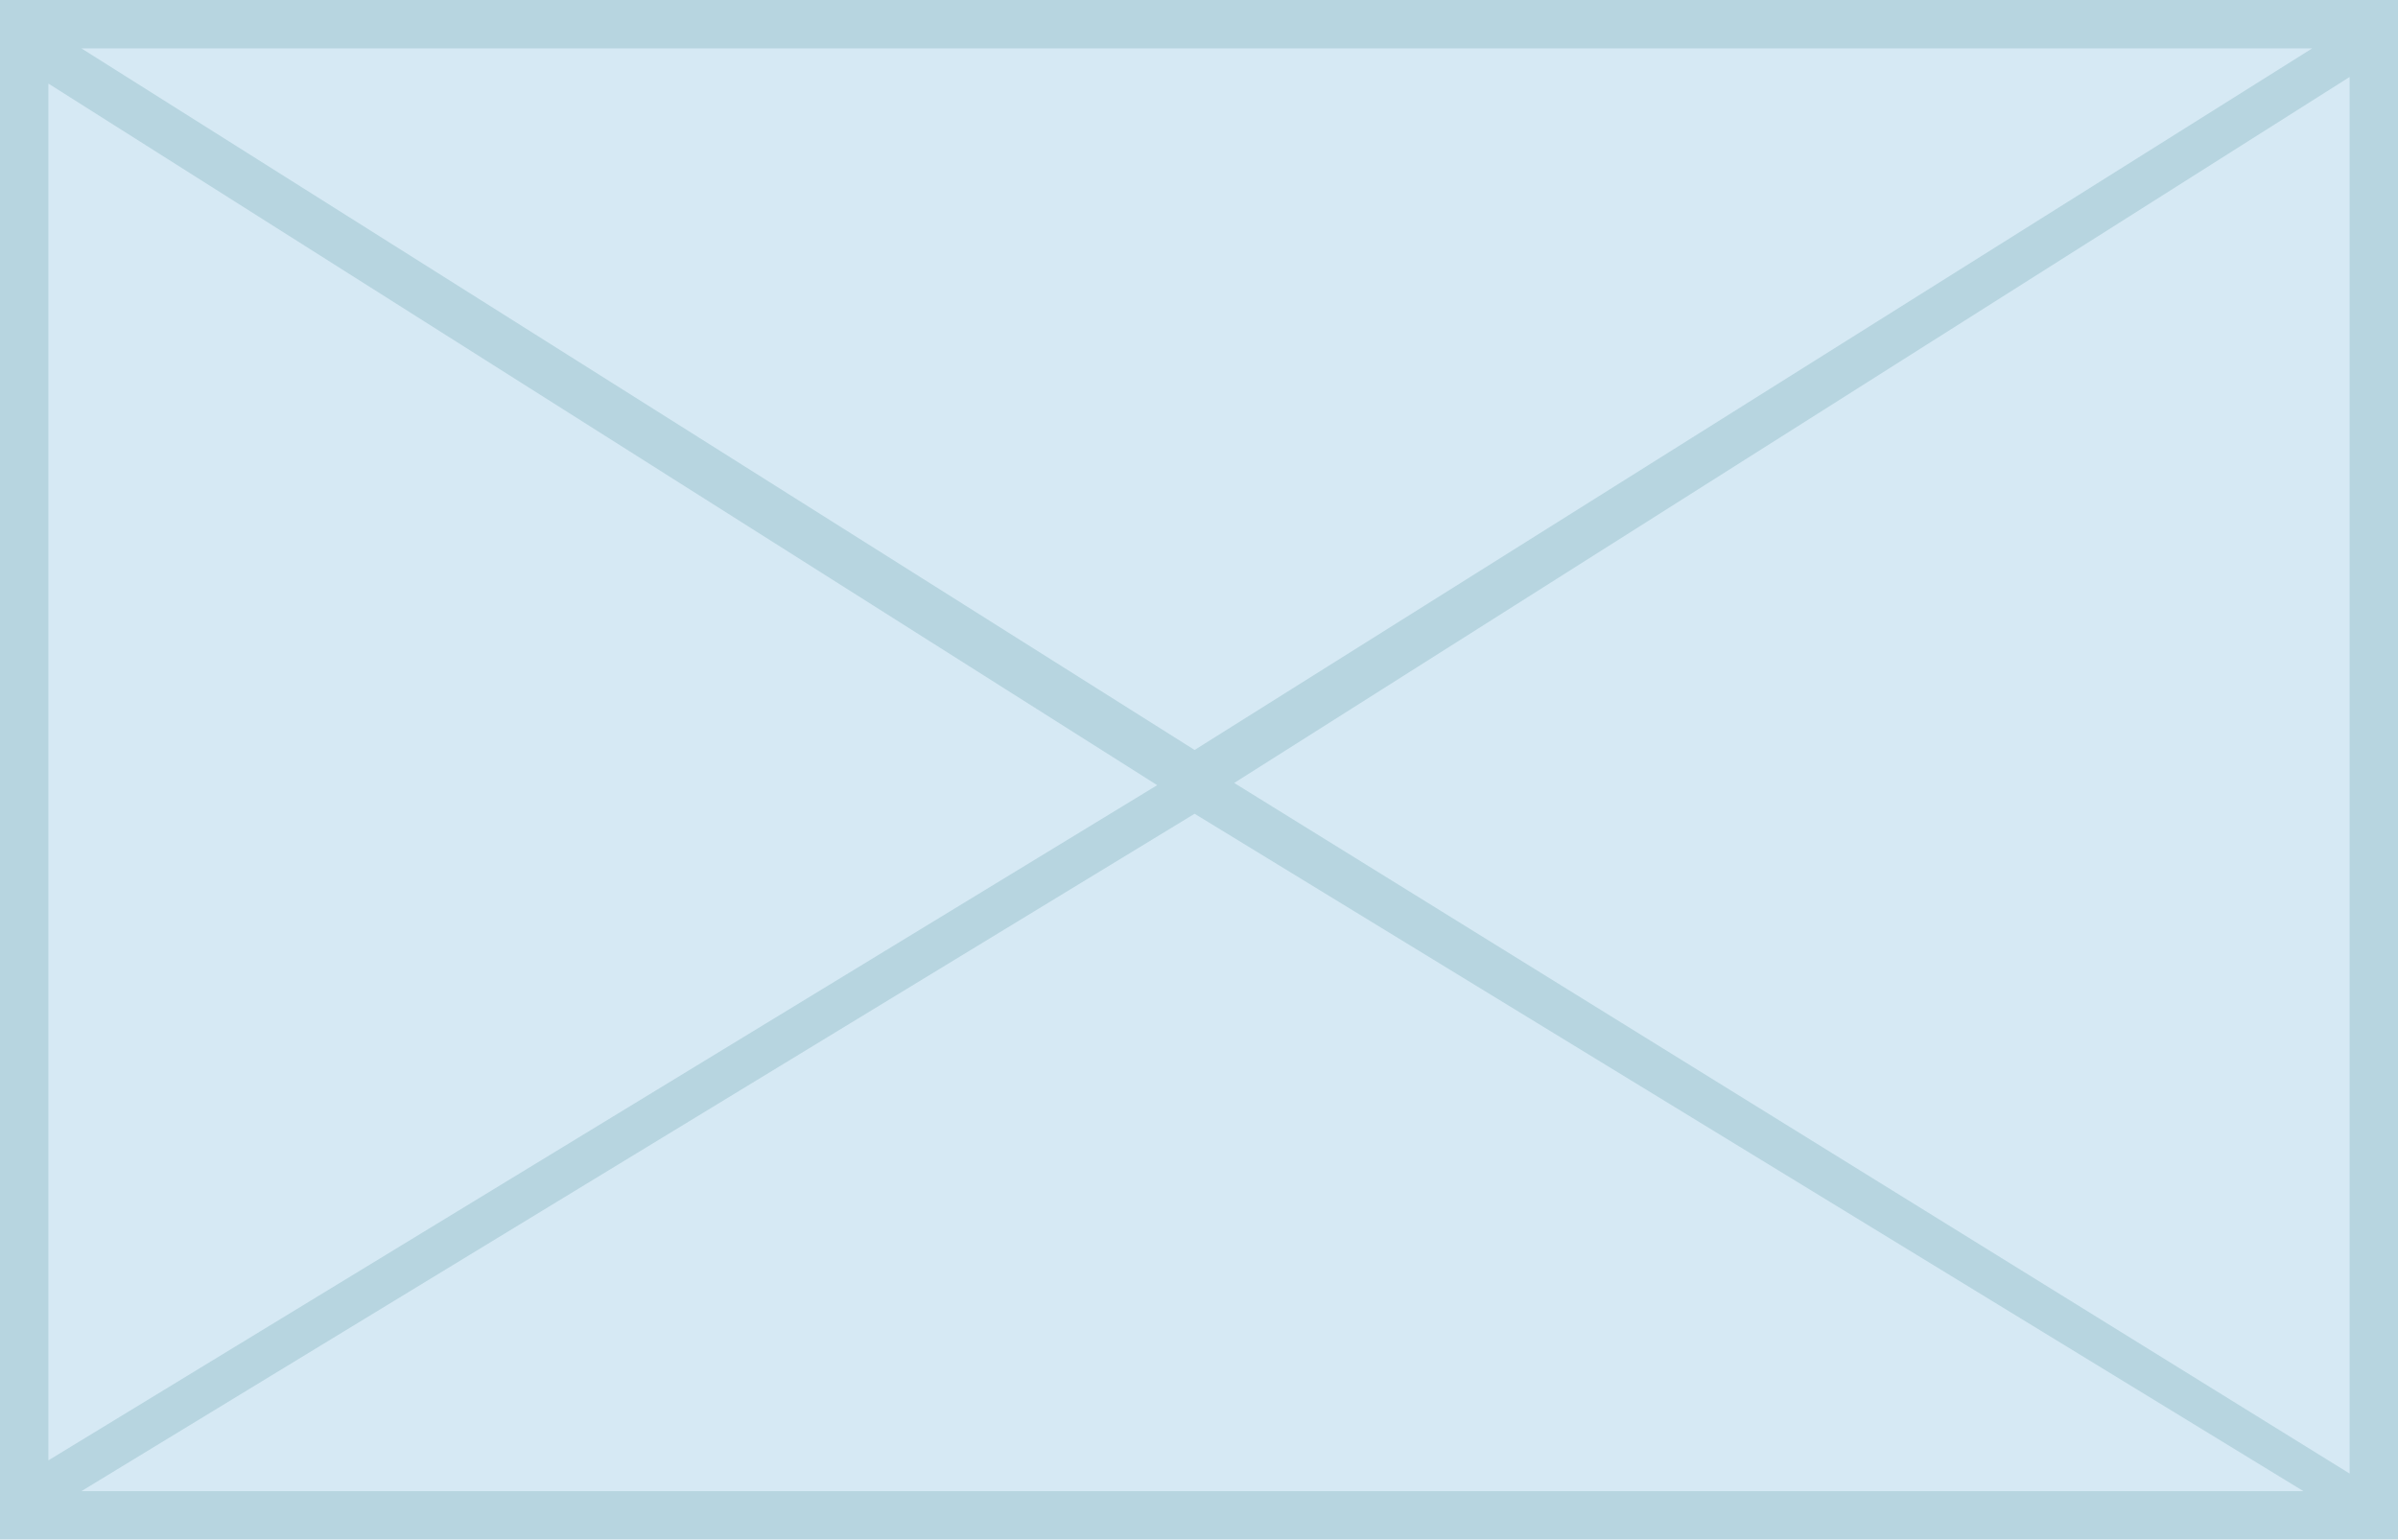
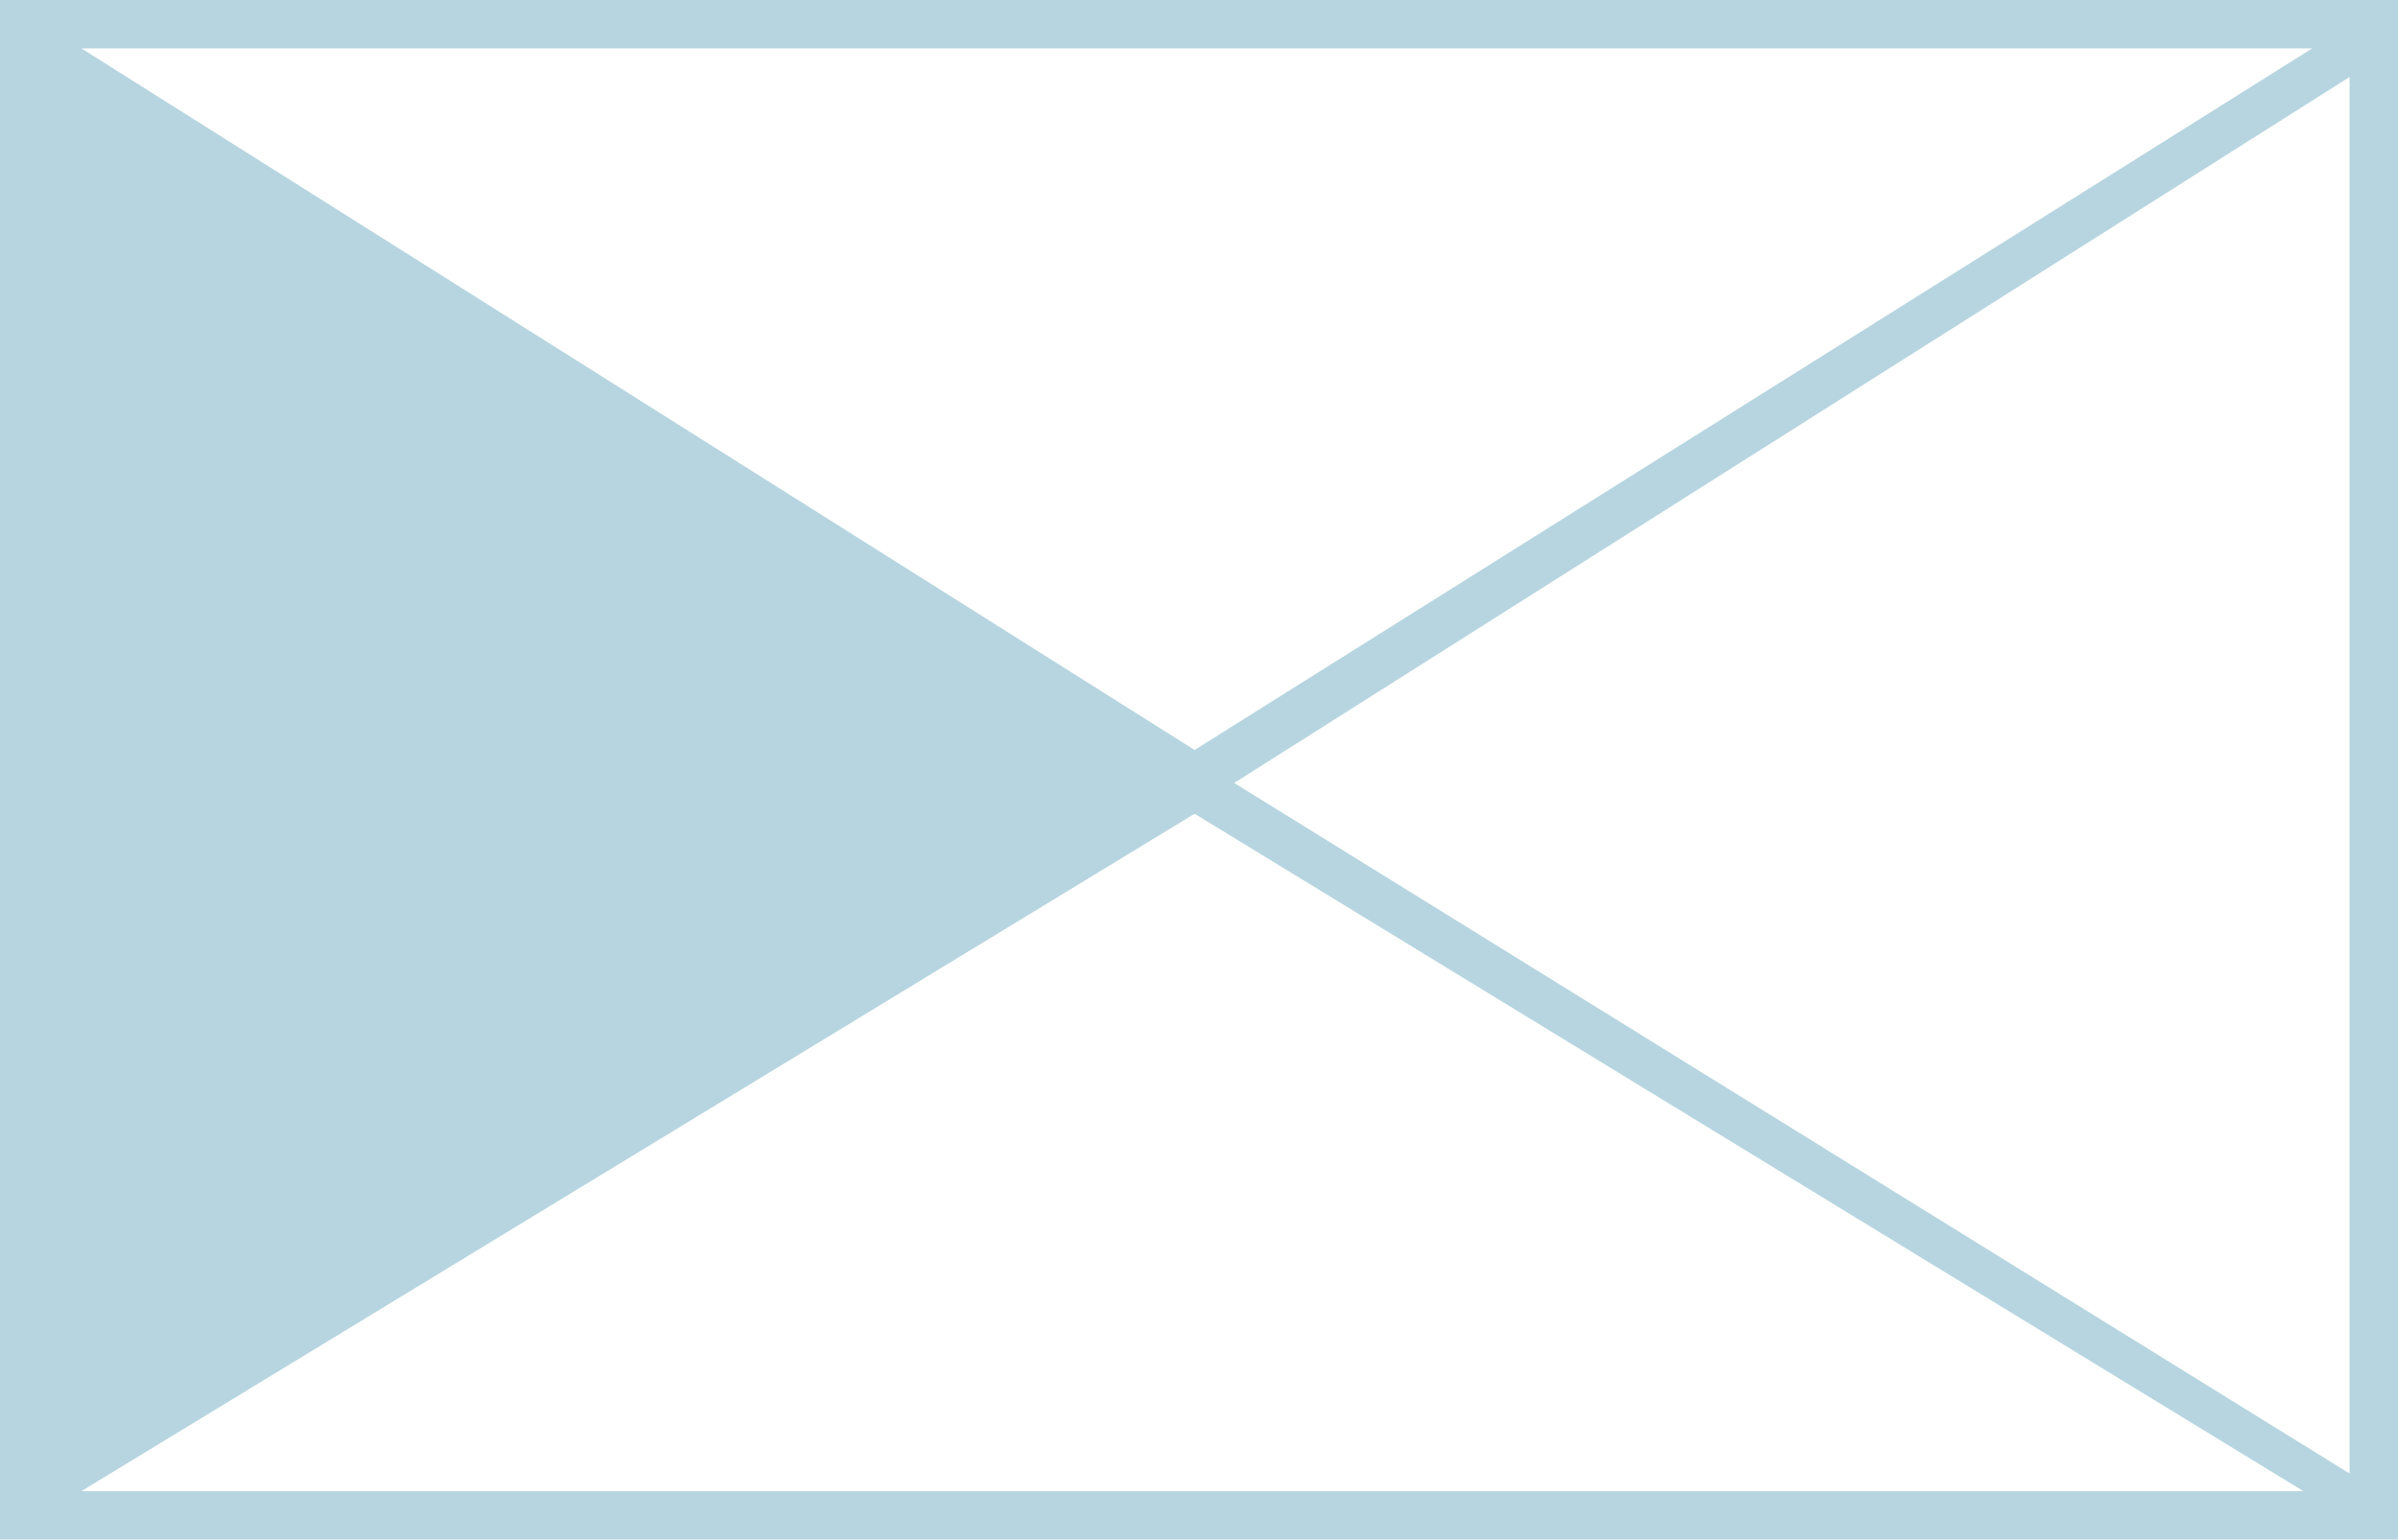
<svg xmlns="http://www.w3.org/2000/svg" version="1.1" baseProfile="tiny" x="0px" y="0px" width="109px" height="70px" viewBox="0 0 109 70" xml:space="preserve">
  <g id="Rectangle_6_1_">
    <g id="Rectangle_6">
-       <rect x="1.4" y="1.2" fill-rule="evenodd" fill="#D6E9F4" width="106.7" height="67.5" />
-     </g>
+       </g>
  </g>
  <g id="Rectangle_5_copy_1_">
    <g id="Rectangle_5_copy">
-       <path fill="#B7D5E0" d="M0,0v70h109V0H0z M105.1,2.2L54.3,34.1L3.7,2.2H105.1z M2.2,3.8l50.4,31.9L2.2,66.4V3.8z M3.7,67.8    L54.3,37l50.4,30.8H3.7z M106.8,67L56.1,35.6l50.7-32.1V67z" />
+       <path fill="#B7D5E0" d="M0,0v70h109V0H0z M105.1,2.2L54.3,34.1L3.7,2.2H105.1z M2.2,3.8L2.2,66.4V3.8z M3.7,67.8    L54.3,37l50.4,30.8H3.7z M106.8,67L56.1,35.6l50.7-32.1V67z" />
    </g>
  </g>
</svg>